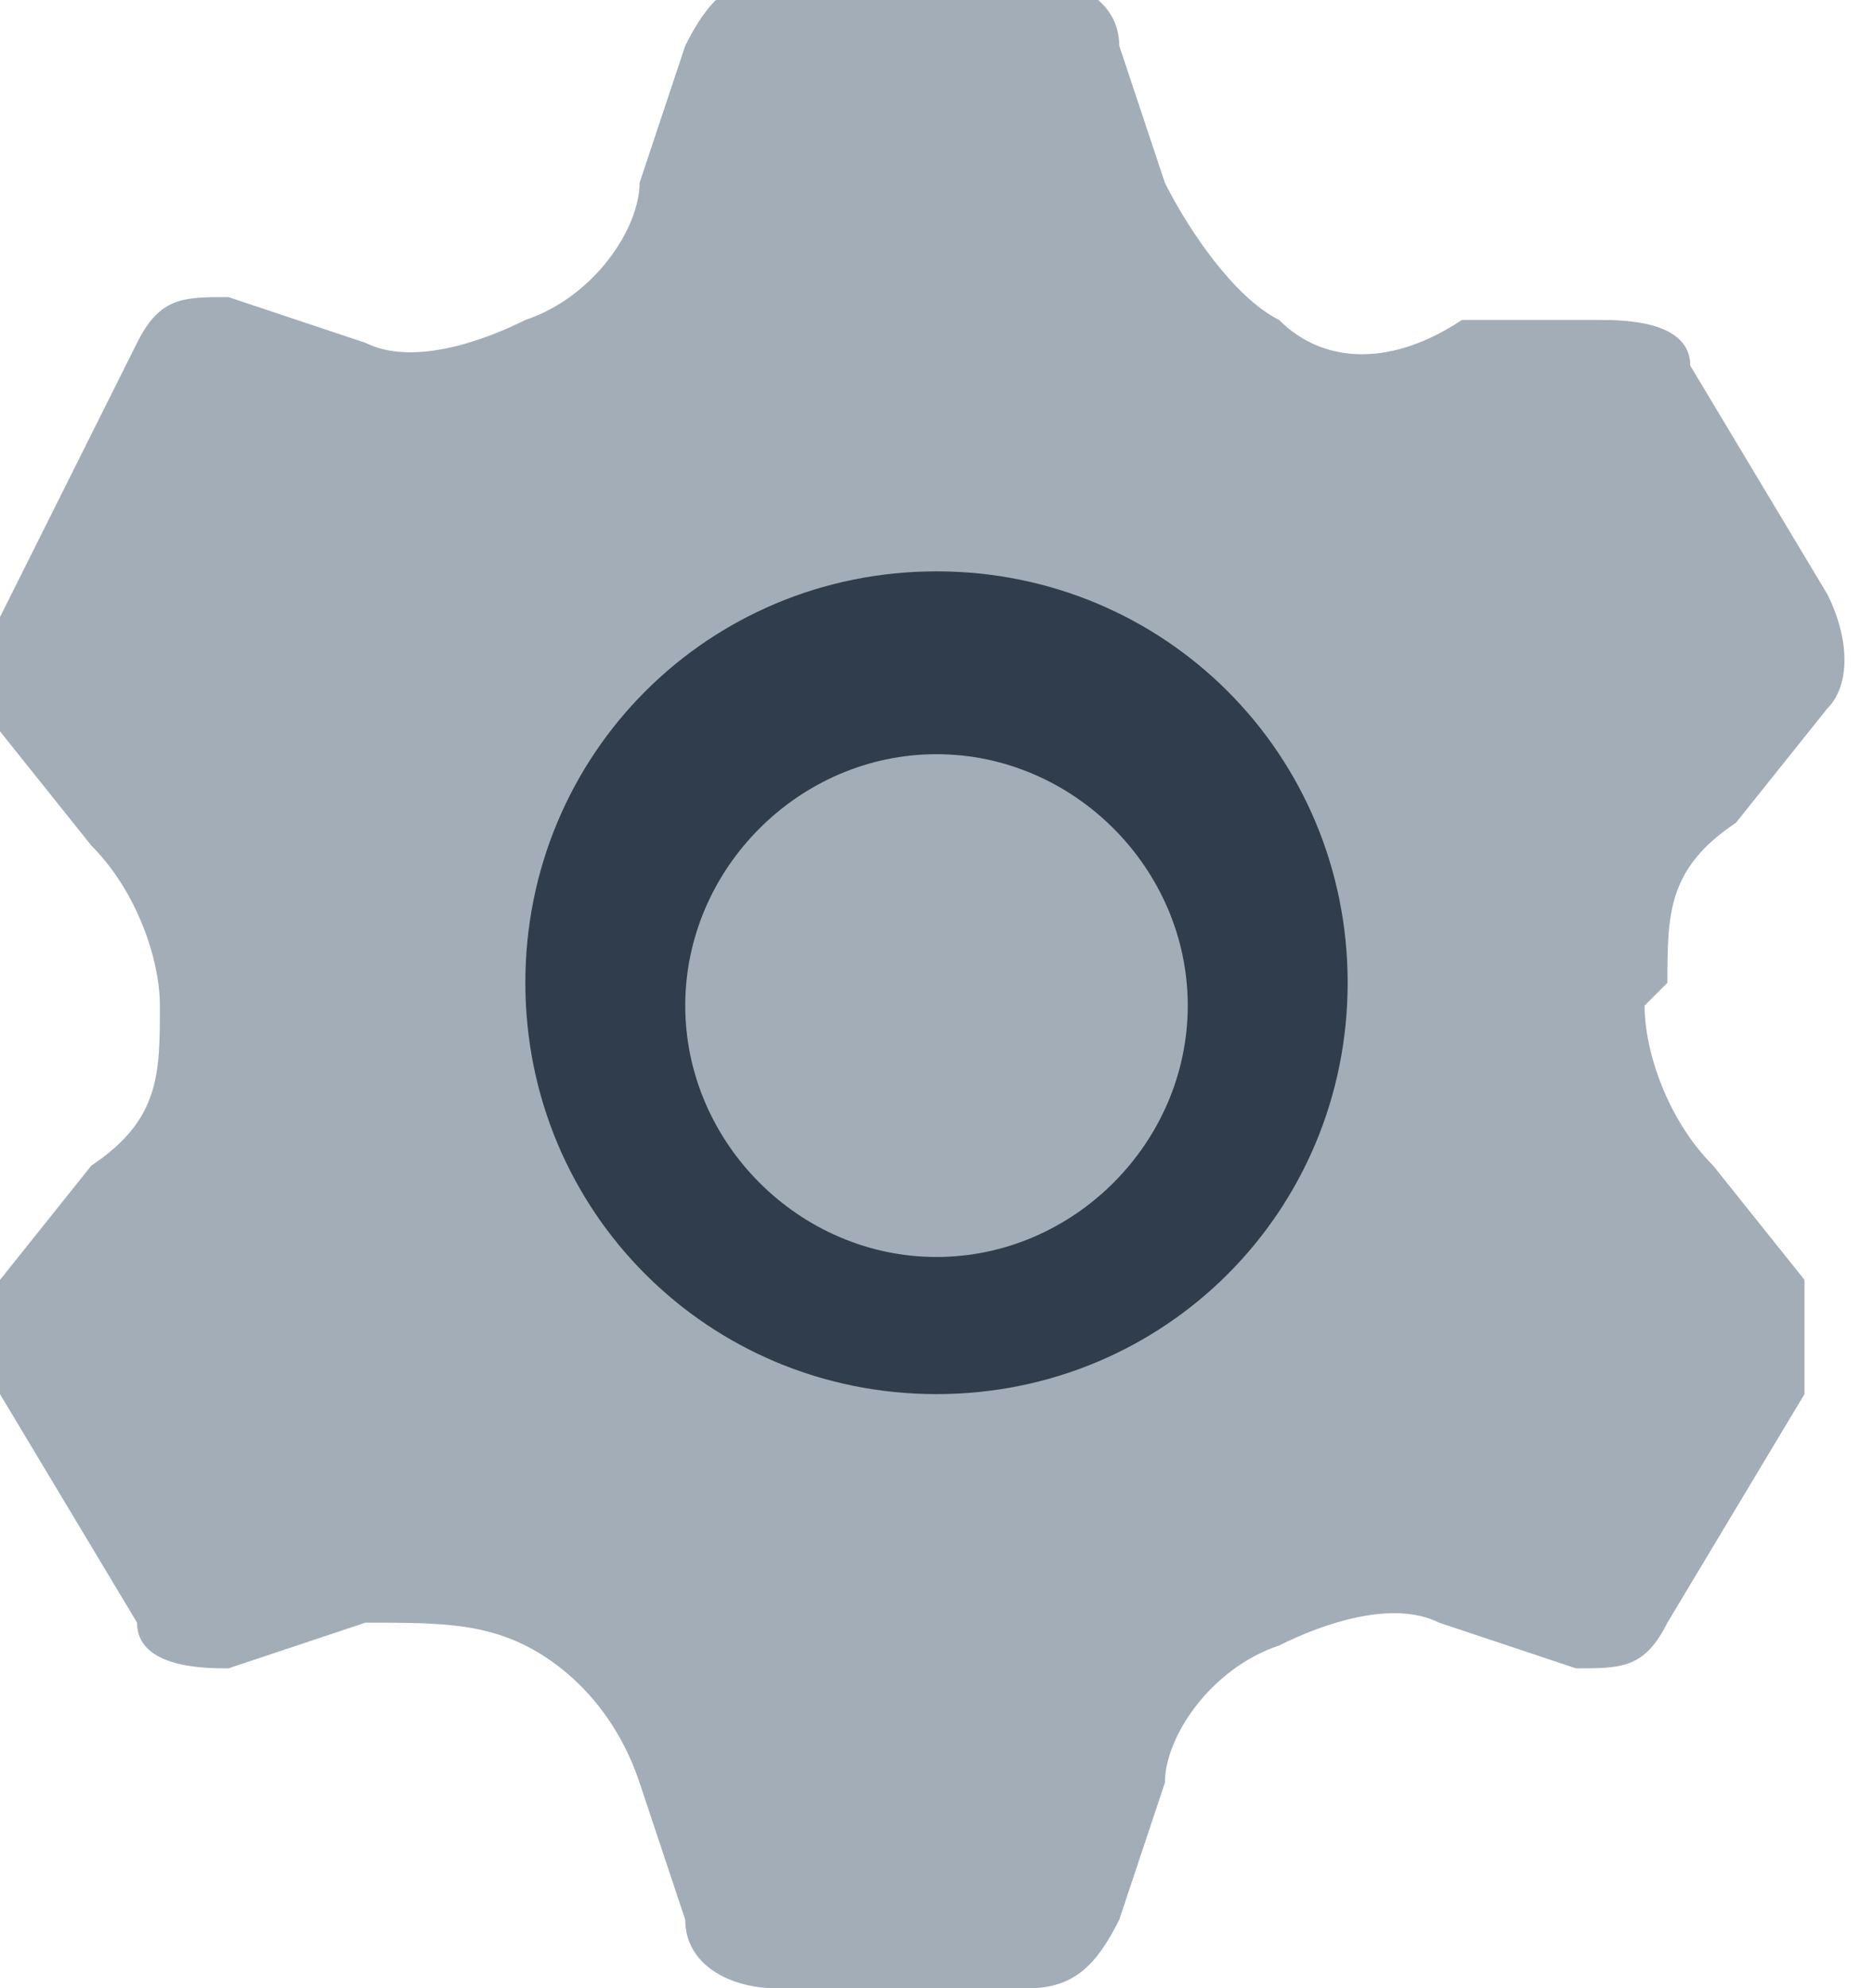
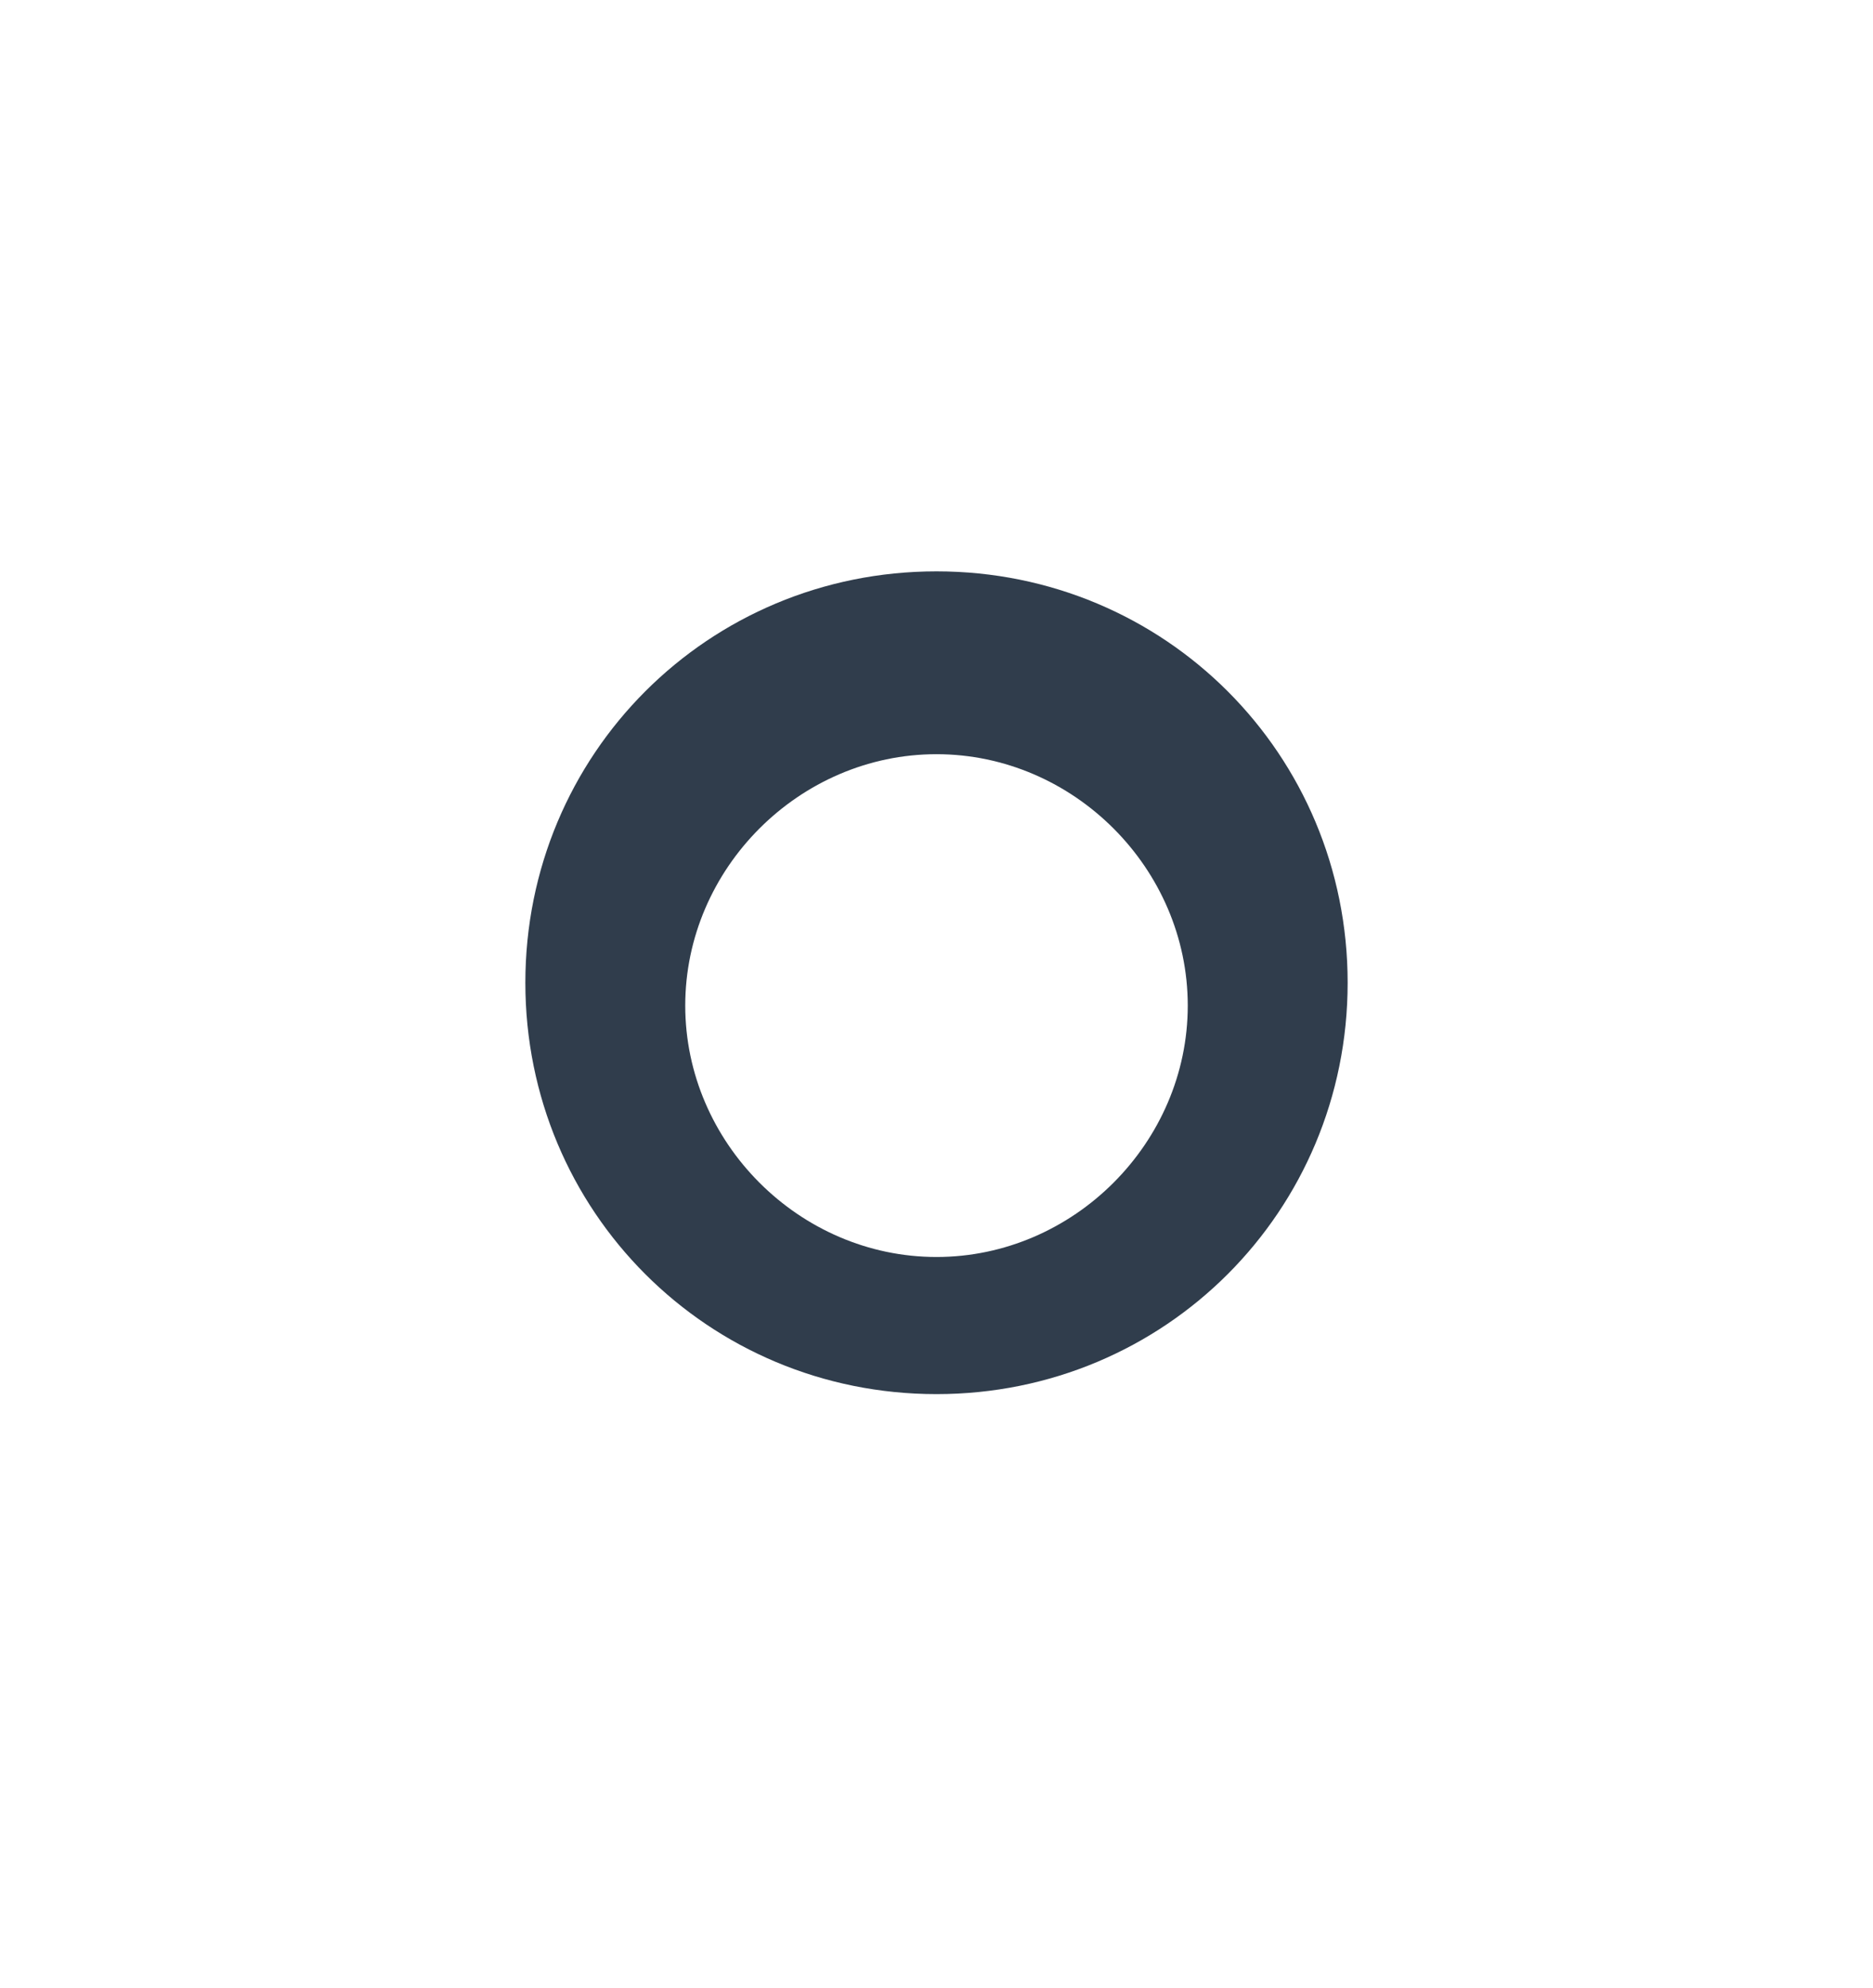
<svg xmlns="http://www.w3.org/2000/svg" id="Layer_1" version="1.1" viewBox="0 0 8.2 8.7">
  <defs>
    <style>
      .st0 {
        fill: #a3adb7;
      }

      .st1 {
        fill: #303d4c;
      }
    </style>
  </defs>
-   <path class="st0" d="M7.3,4.3h0c0-.3,0-.5.3-.7l.4-.5c.1-.1.1-.3,0-.5l-.6-1c0-.2-.3-.2-.4-.2h-.6c-.3.2-.6.2-.8,0h0c-.2-.1-.4-.4-.5-.6l-.2-.6c0-.2-.2-.3-.4-.3h-1.1c-.2,0-.3.1-.4.3l-.2.6c0,.2-.2.5-.5.6,0,0,0,0,0,0-.2.1-.5.2-.7.1l-.6-.2c-.2,0-.3,0-.4.2L0,2.7c0,.2,0,.3,0,.5l.4.5c.2.2.3.5.3.7h0c0,.3,0,.5-.3.7l-.4.5c-.1.1-.1.3,0,.5l.6,1c0,.2.3.2.4.2l.6-.2c.3,0,.5,0,.7.1,0,0,0,0,0,0,.2.1.4.3.5.6l.2.6c0,.2.2.3.4.3h1.1c.2,0,.3-.1.4-.3l.2-.6c0-.2.2-.5.5-.6,0,0,0,0,0,0,.2-.1.5-.2.7-.1l.6.2c.2,0,.3,0,.4-.2l.6-1c0-.2,0-.3,0-.5l-.4-.5c-.2-.2-.3-.5-.3-.7,0,0,0,0,0,0Z" />
  <path class="st1" d="M4.1,6.1c-1,0-1.8-.8-1.8-1.8s.8-1.8,1.8-1.8,1.8.8,1.8,1.8-.8,1.8-1.8,1.8ZM4.1,3.3c-.6,0-1.1.5-1.1,1.1s.5,1.1,1.1,1.1,1.1-.5,1.1-1.1-.5-1.1-1.1-1.1Z" />
</svg>